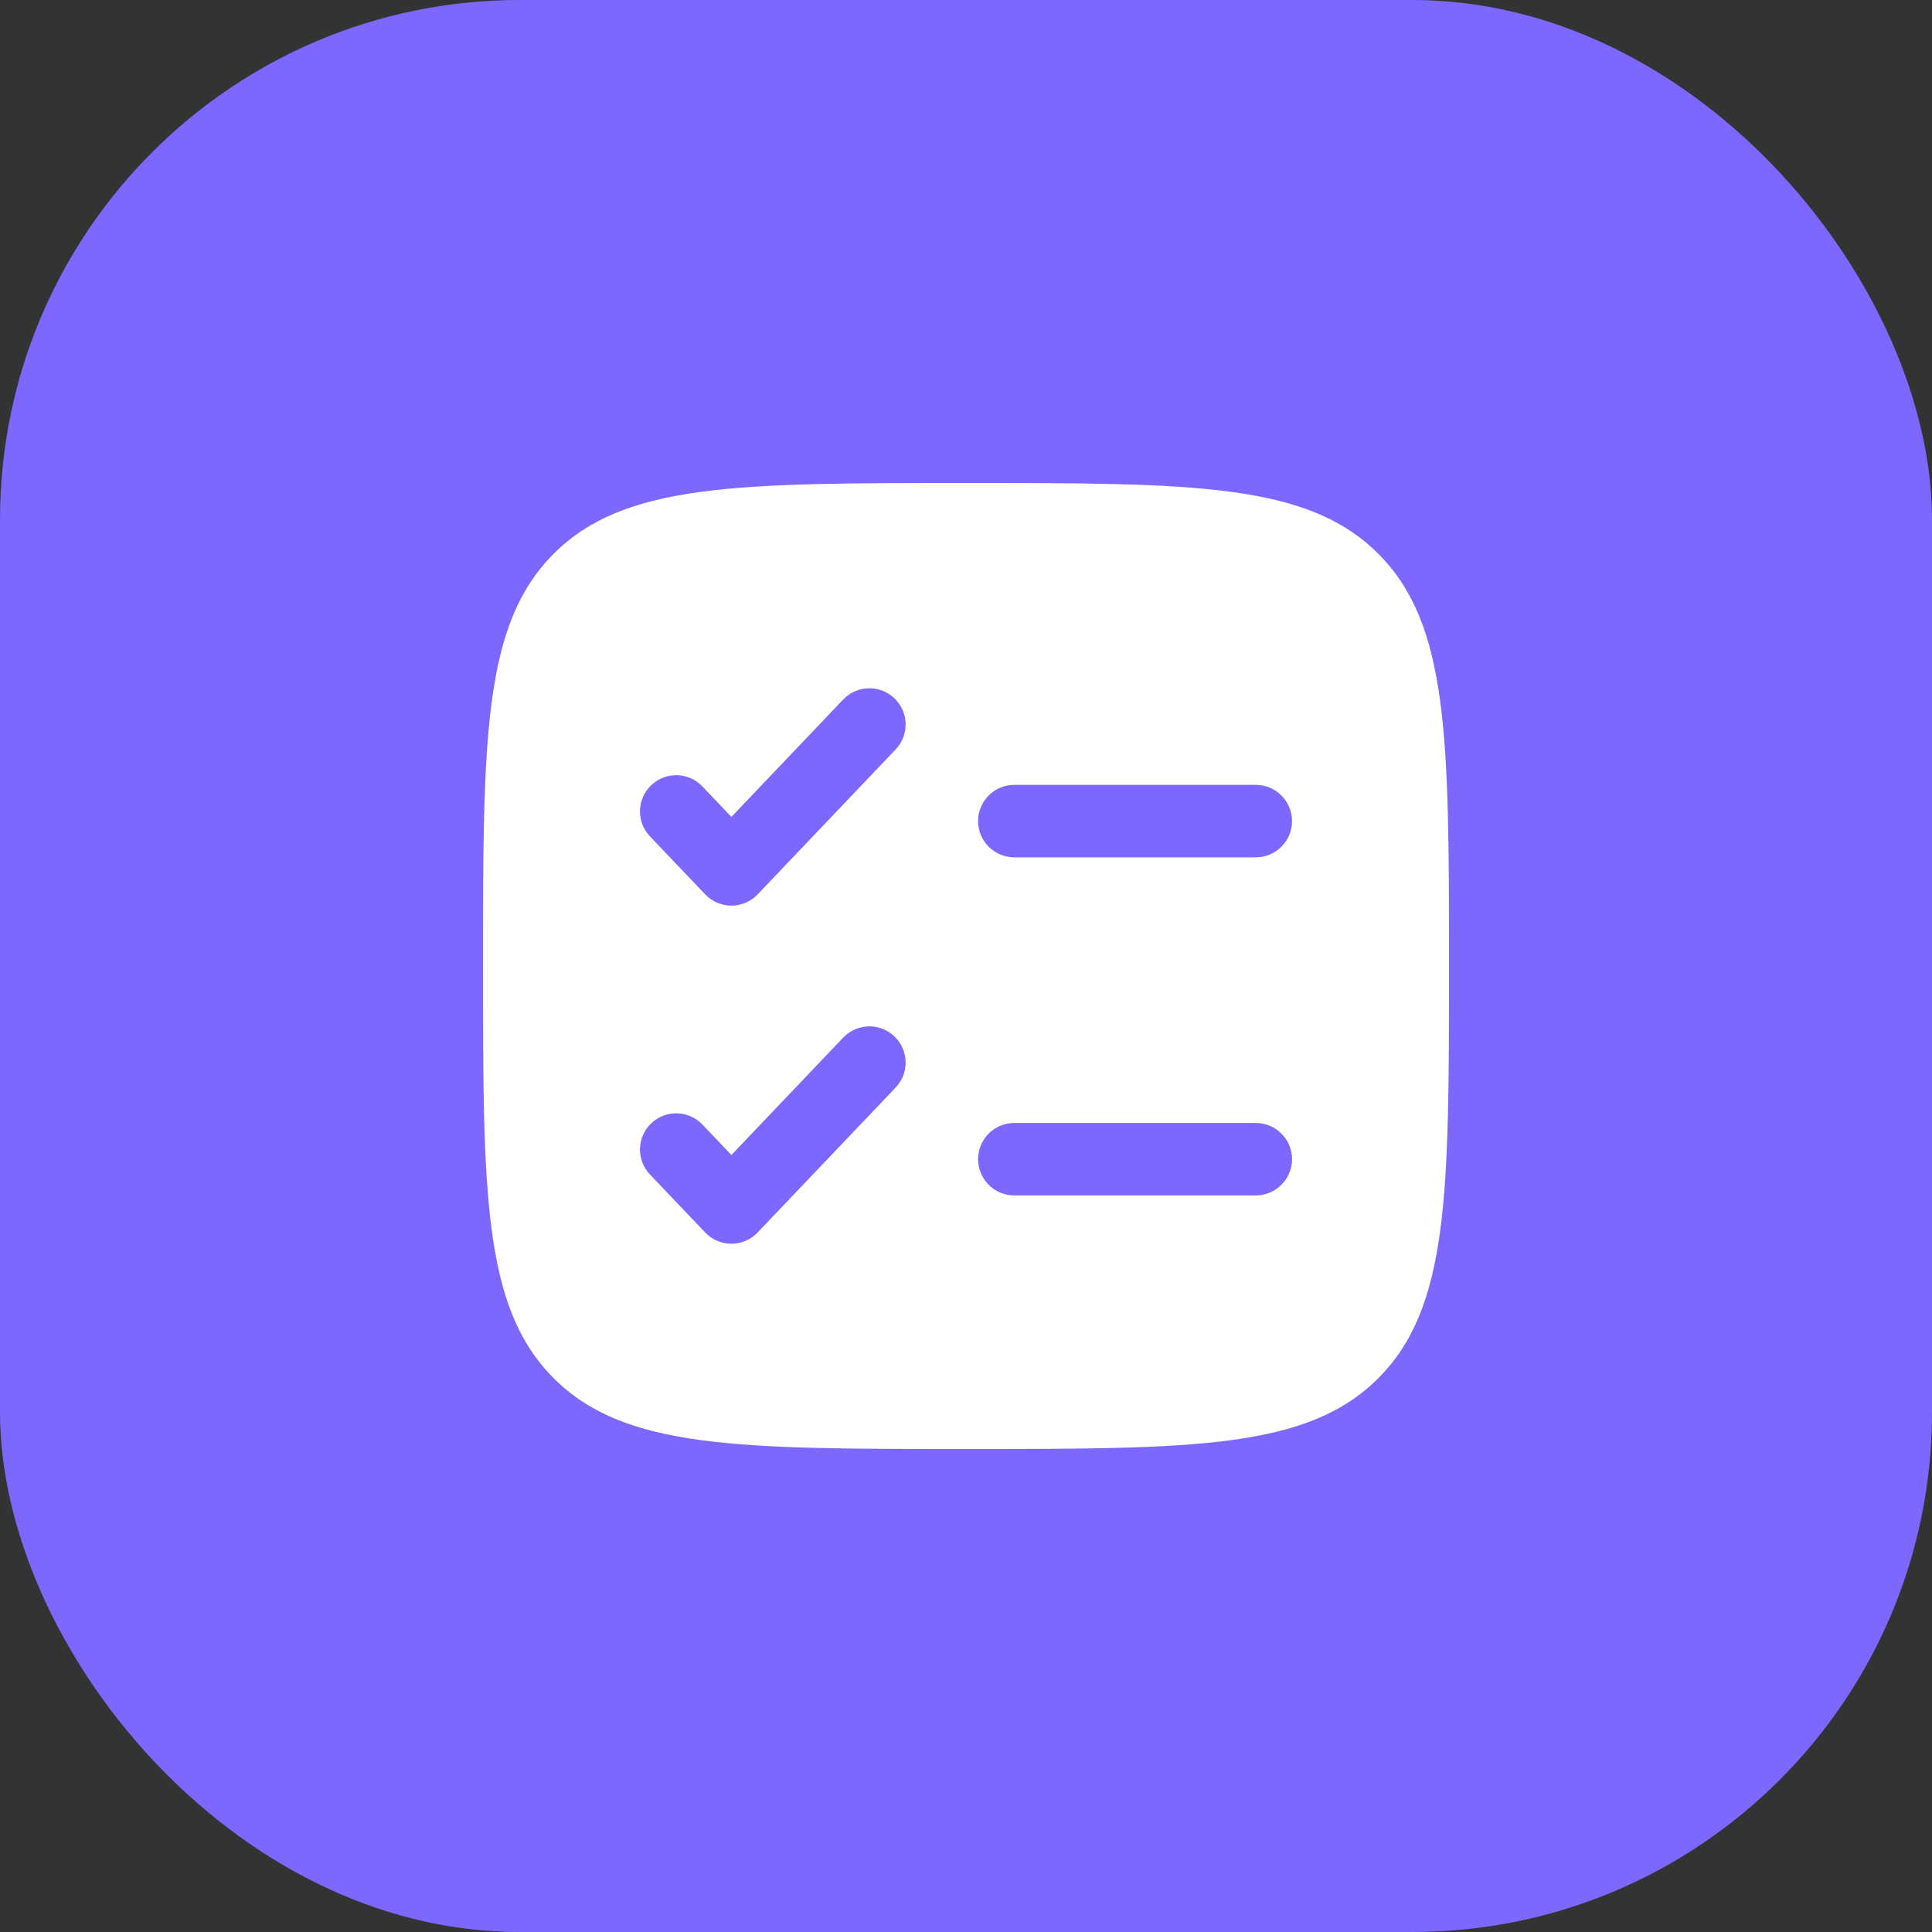
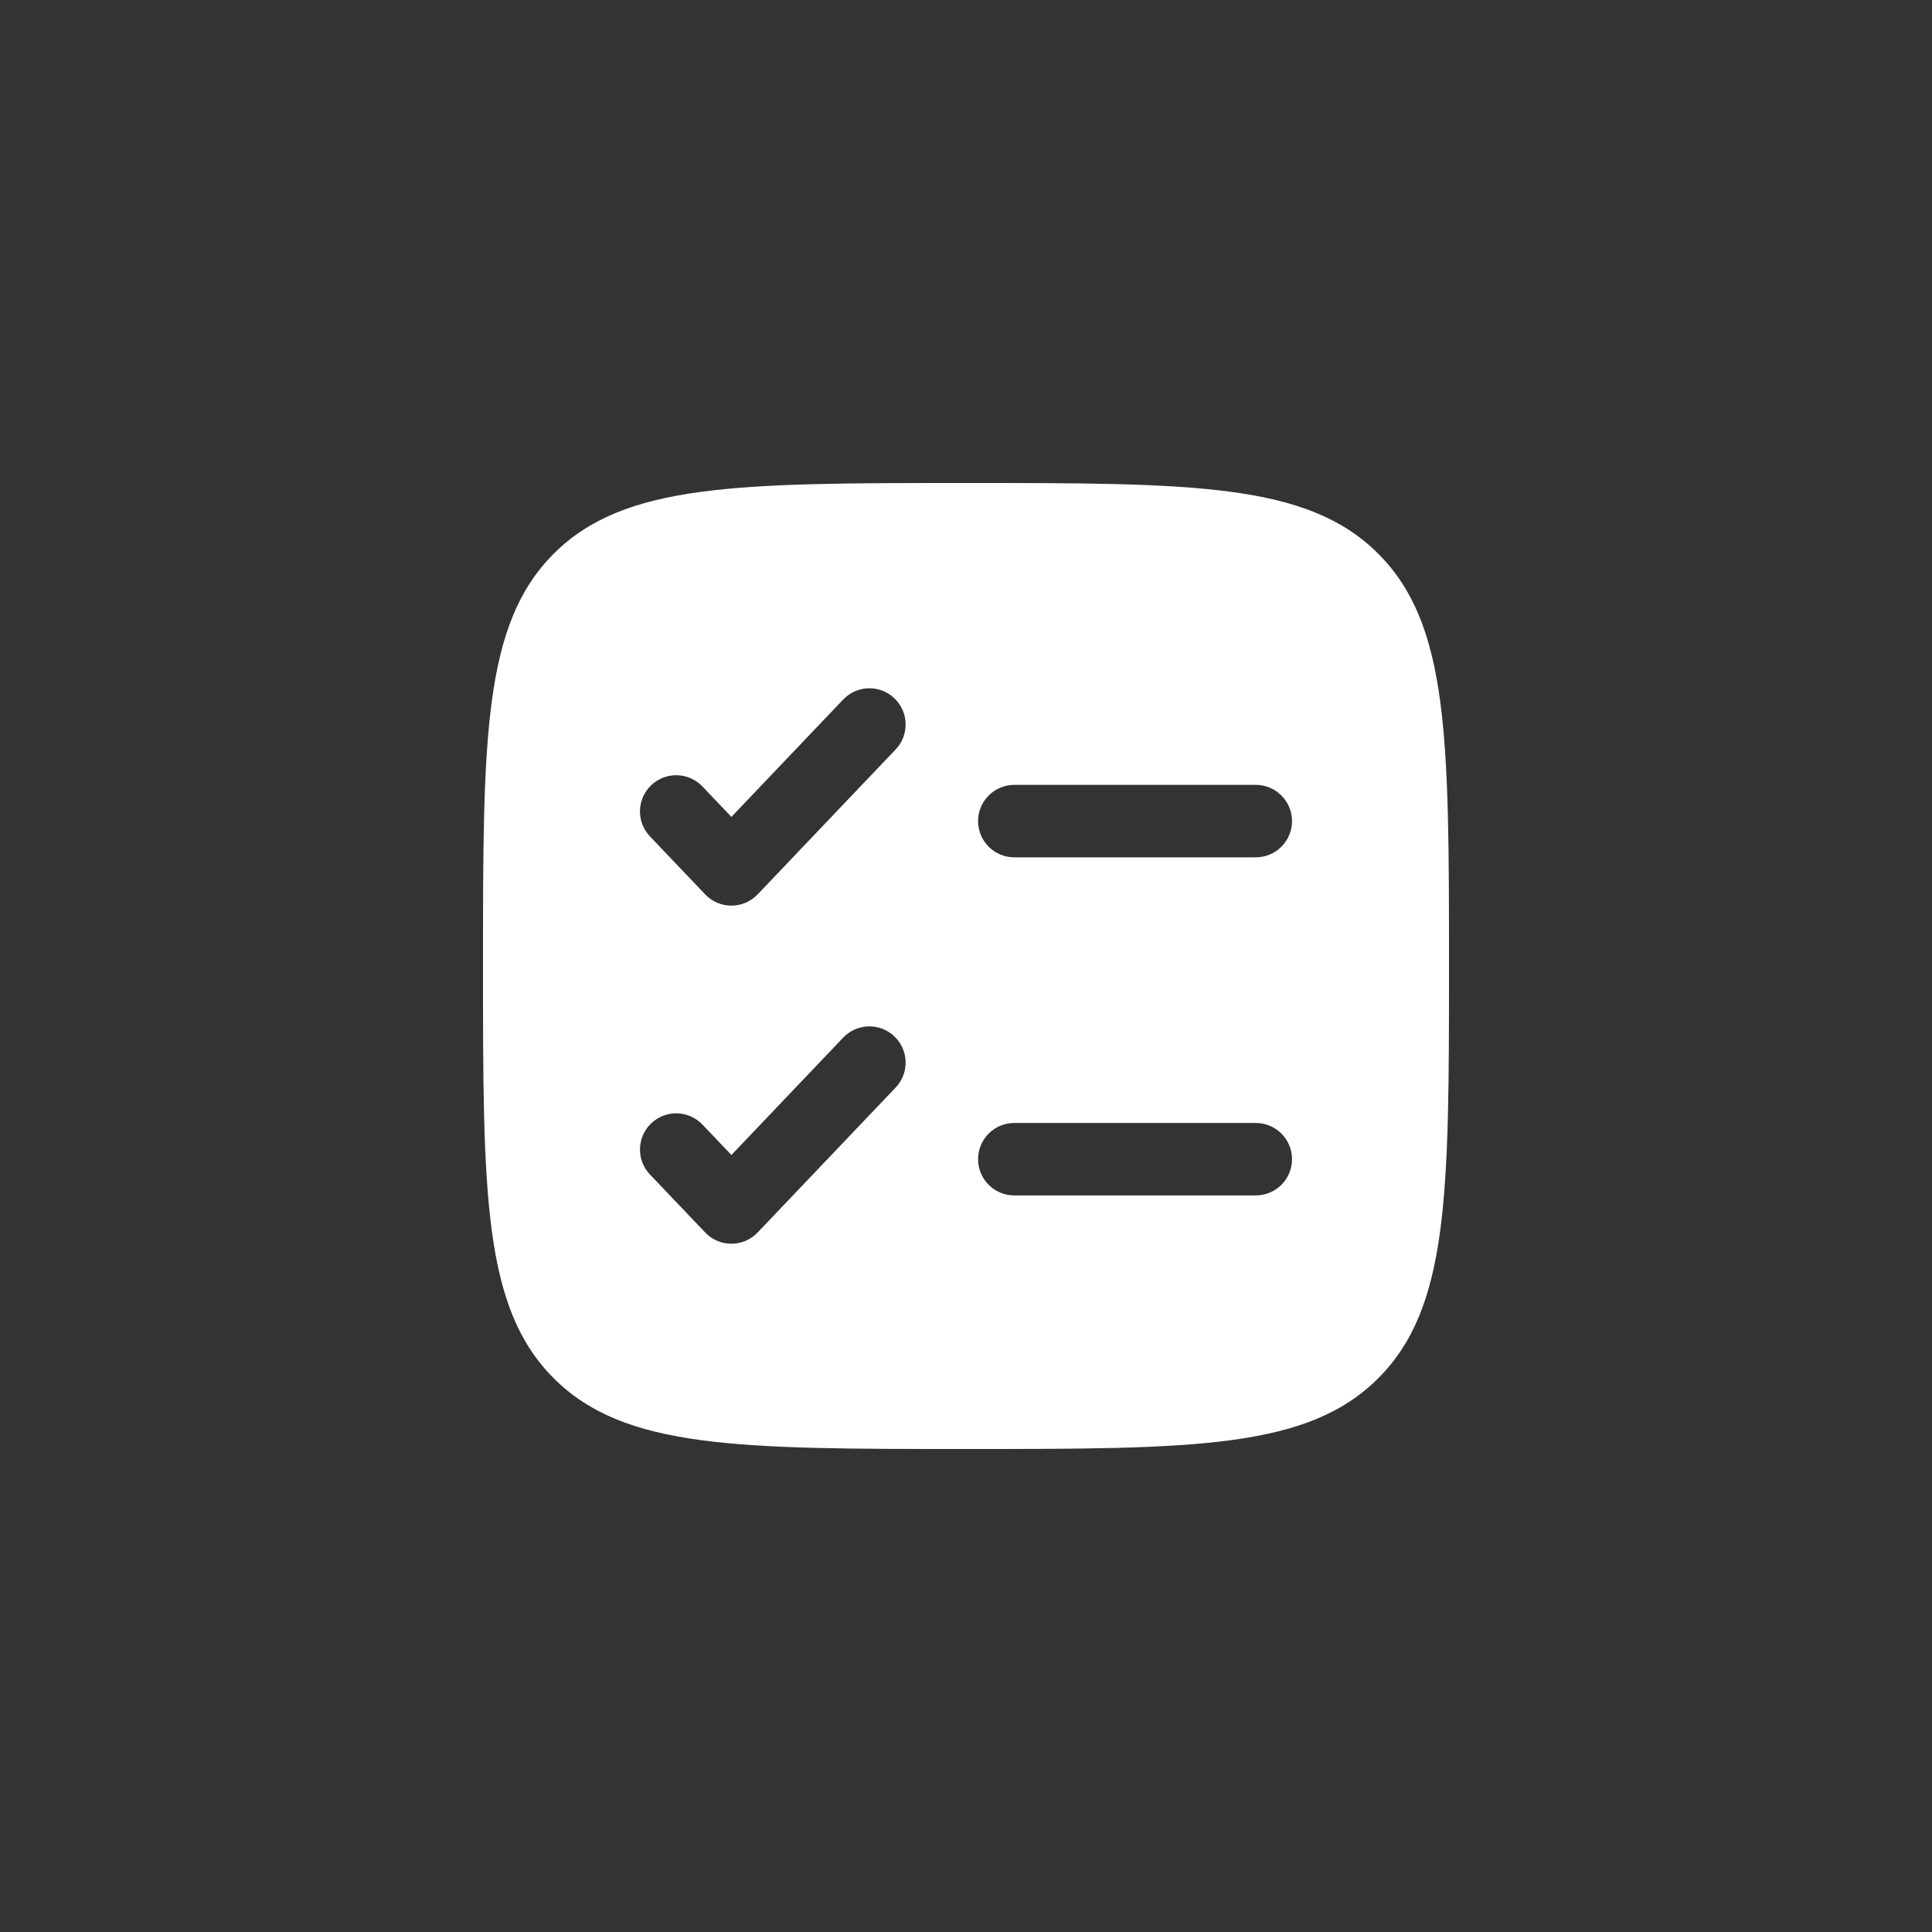
<svg xmlns="http://www.w3.org/2000/svg" width="40" height="40" viewBox="0 0 40 40" fill="none">
  <rect x="0" y="0" width="40" height="40" fill="#333333" stroke="none" />
-   <rect width="40" height="40" rx="10.759" fill="#7C67FF" />
  <path fill-rule="evenodd" clip-rule="evenodd" d="M11.464 11.464C10 12.929 10 15.286 10 20C10 24.714 10 27.071 11.464 28.535C12.929 30 15.286 30 20 30C24.714 30 27.071 30 28.535 28.535C30 27.071 30 24.714 30 20C30 15.286 30 12.929 28.535 11.464C27.071 10 24.714 10 20 10C15.286 10 12.929 10 11.464 11.464ZM18.543 15.517C18.829 15.217 18.817 14.743 18.517 14.457C18.217 14.171 17.743 14.183 17.457 14.483L15.143 16.913L14.543 16.283C14.257 15.983 13.783 15.971 13.483 16.257C13.183 16.543 13.171 17.017 13.457 17.317L14.6 18.517C14.741 18.666 14.938 18.75 15.143 18.75C15.348 18.75 15.544 18.666 15.686 18.517L18.543 15.517ZM21 16.25C20.586 16.25 20.25 16.586 20.25 17C20.25 17.414 20.586 17.75 21 17.75H26C26.414 17.75 26.75 17.414 26.75 17C26.75 16.586 26.414 16.25 26 16.25H21ZM18.543 22.517C18.829 22.217 18.817 21.743 18.517 21.457C18.217 21.171 17.743 21.183 17.457 21.483L15.143 23.913L14.543 23.283C14.257 22.983 13.783 22.971 13.483 23.257C13.183 23.543 13.171 24.017 13.457 24.317L14.6 25.517C14.741 25.666 14.938 25.75 15.143 25.75C15.348 25.75 15.544 25.666 15.686 25.517L18.543 22.517ZM21 23.25C20.586 23.25 20.25 23.586 20.25 24C20.25 24.414 20.586 24.75 21 24.75H26C26.414 24.75 26.75 24.414 26.75 24C26.75 23.586 26.414 23.25 26 23.25H21Z" fill="white" />
</svg>